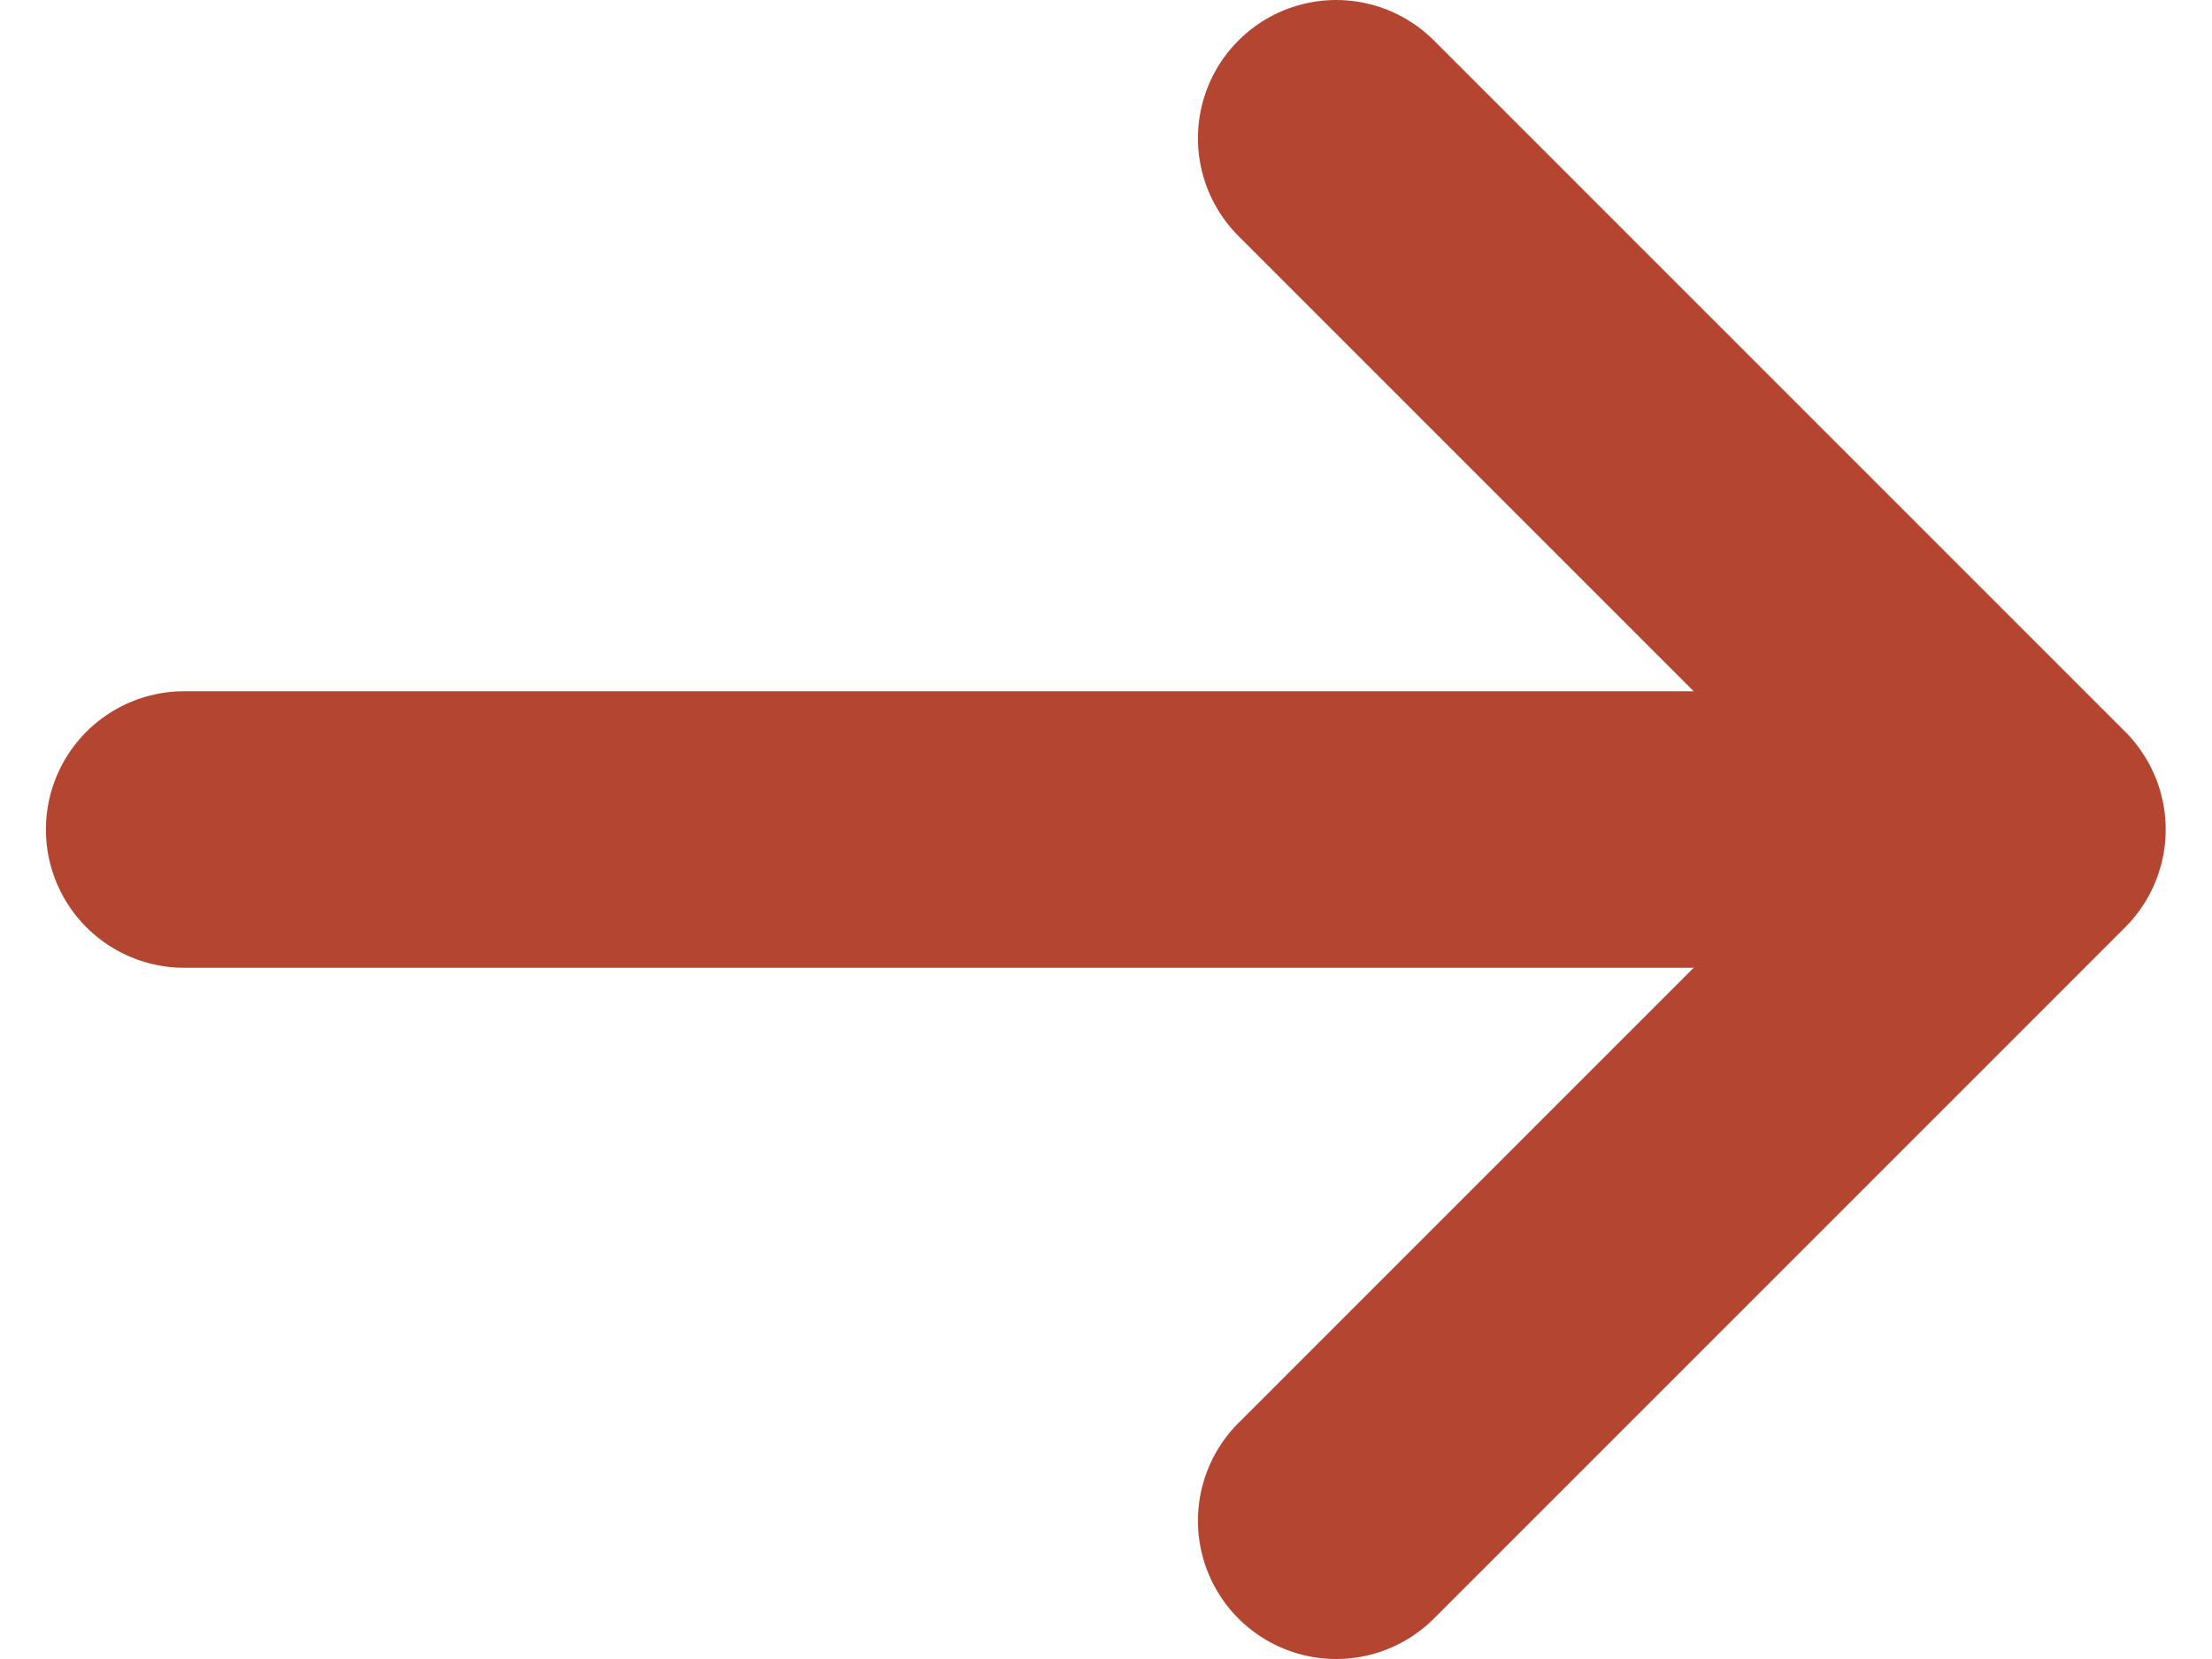
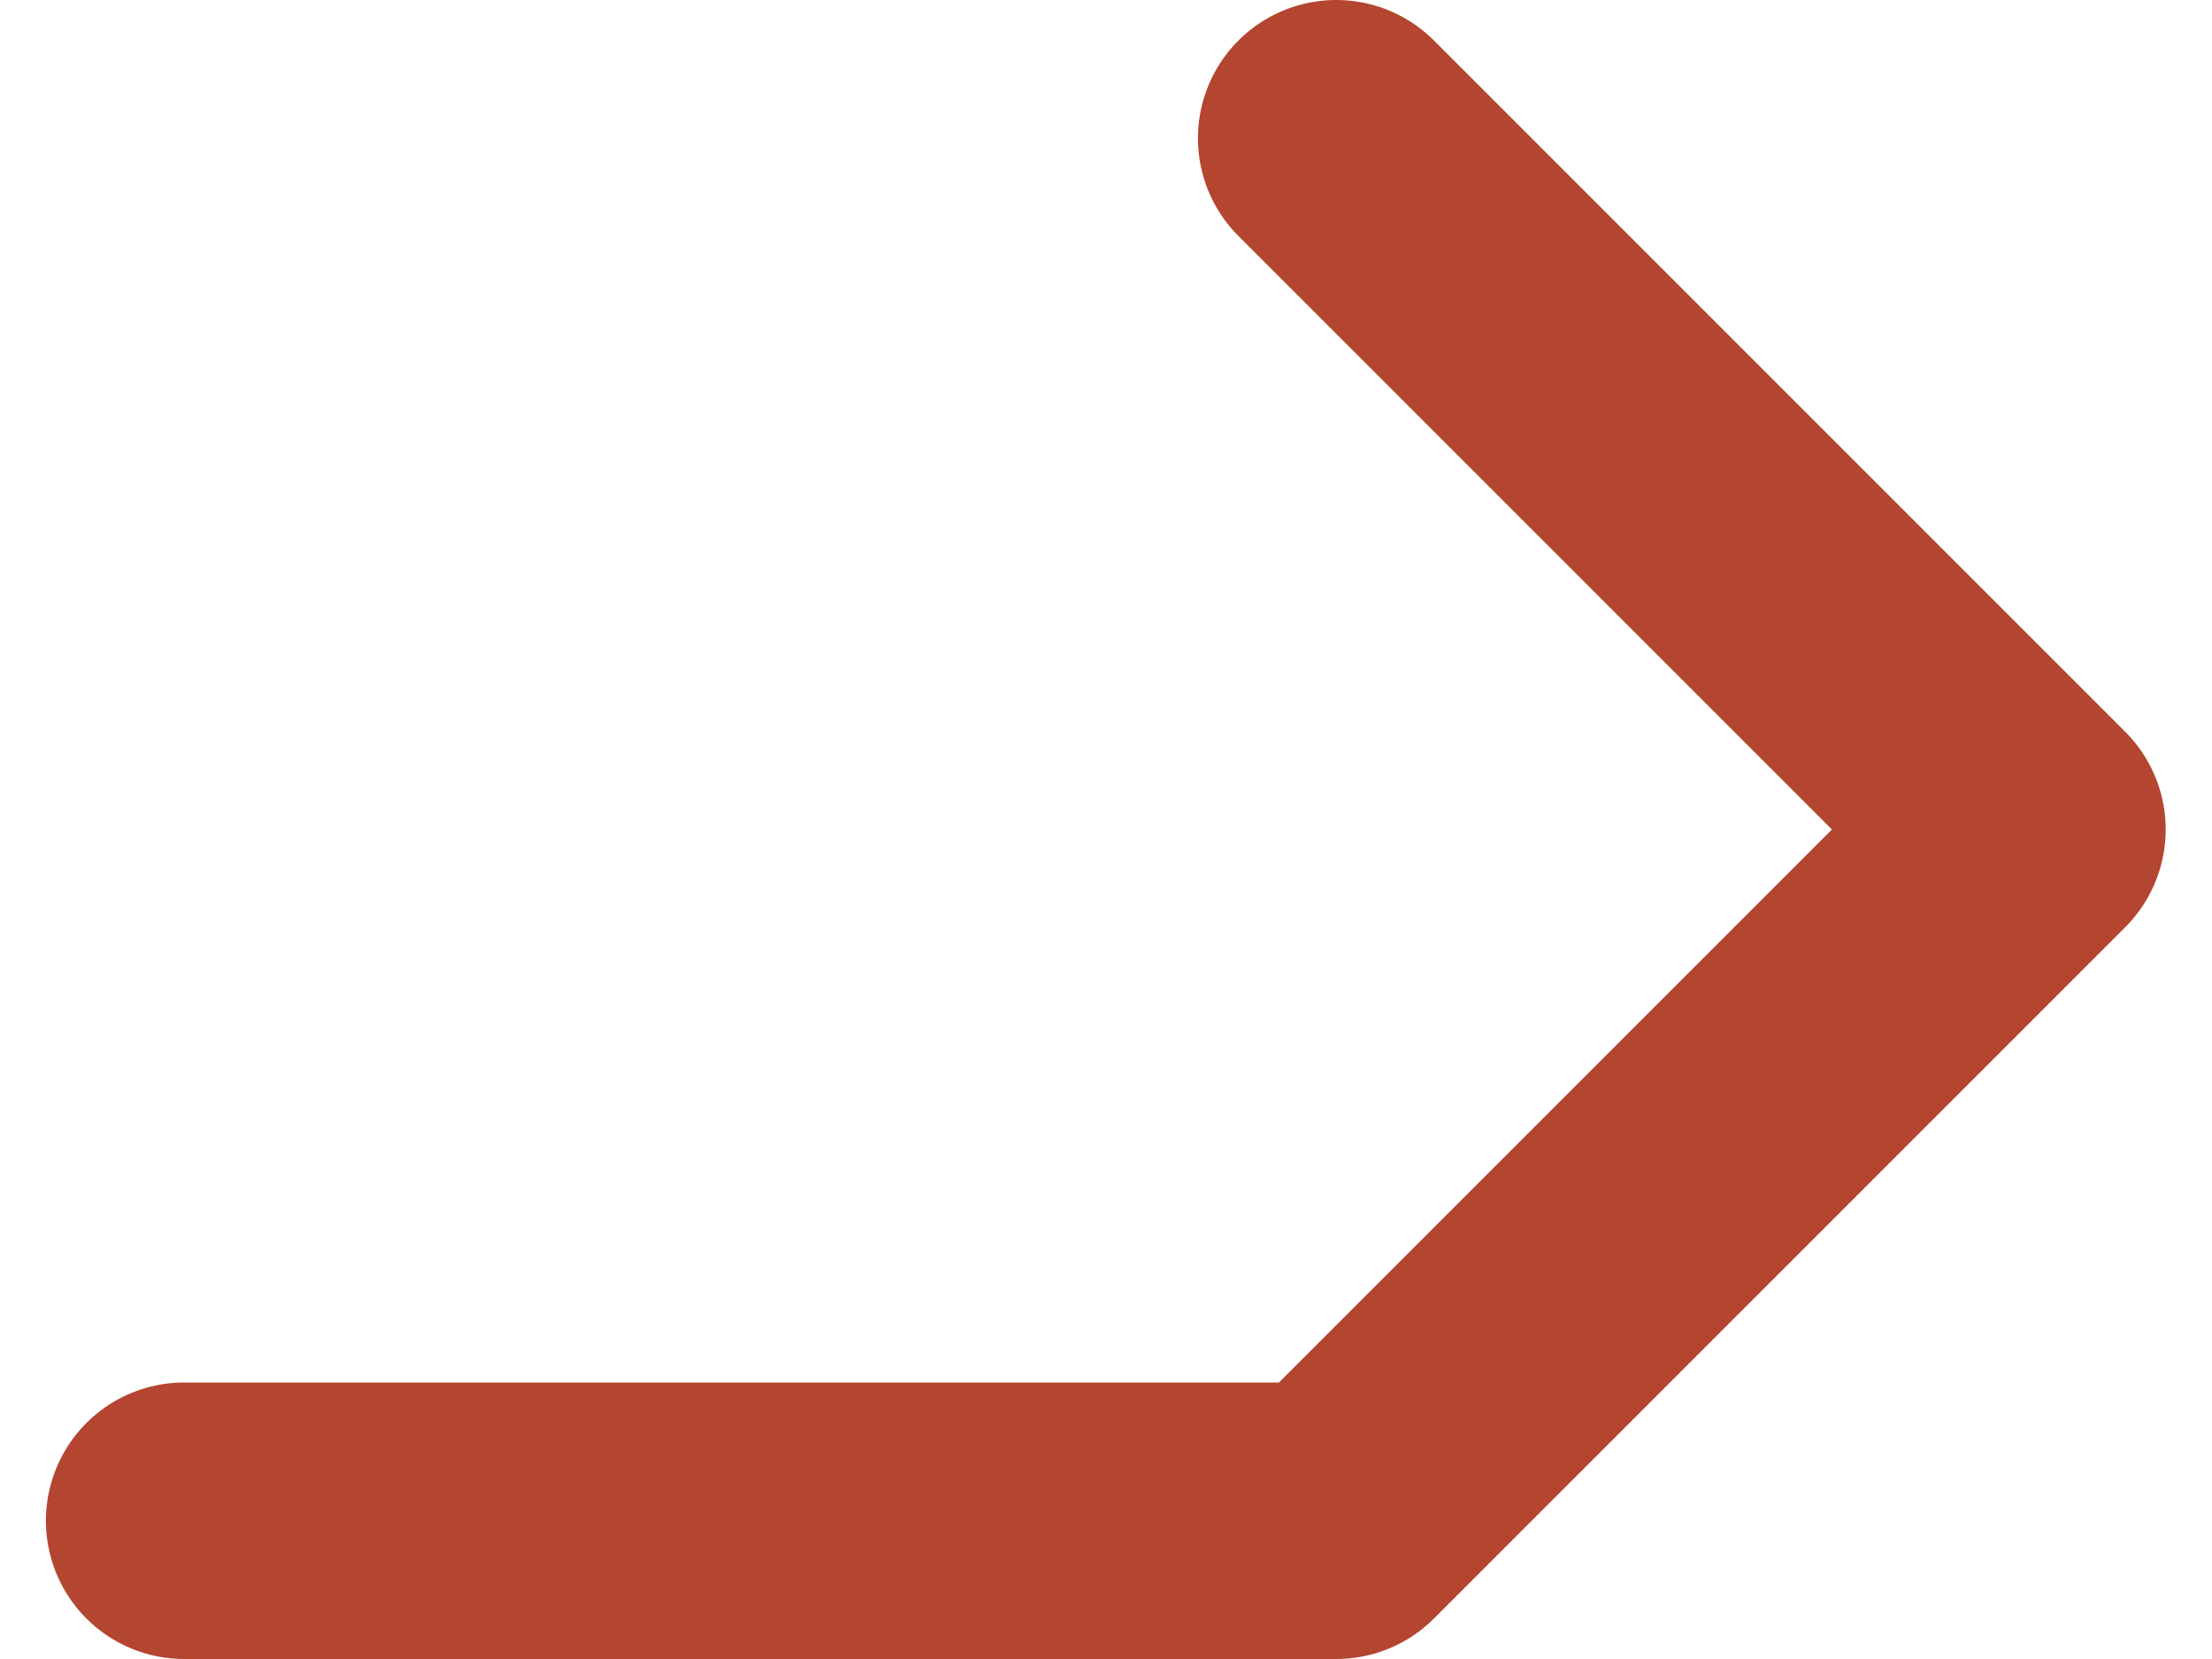
<svg xmlns="http://www.w3.org/2000/svg" fill="none" viewBox="0 0 16 12" height="12" width="16">
-   <path stroke-linejoin="round" stroke-linecap="round" stroke-width="2" stroke="#B44531" d="M9.665 1L14.665 6L9.665 11M13.832 6H1.332" />
+   <path stroke-linejoin="round" stroke-linecap="round" stroke-width="2" stroke="#B44531" d="M9.665 1L14.665 6L9.665 11H1.332" />
</svg>